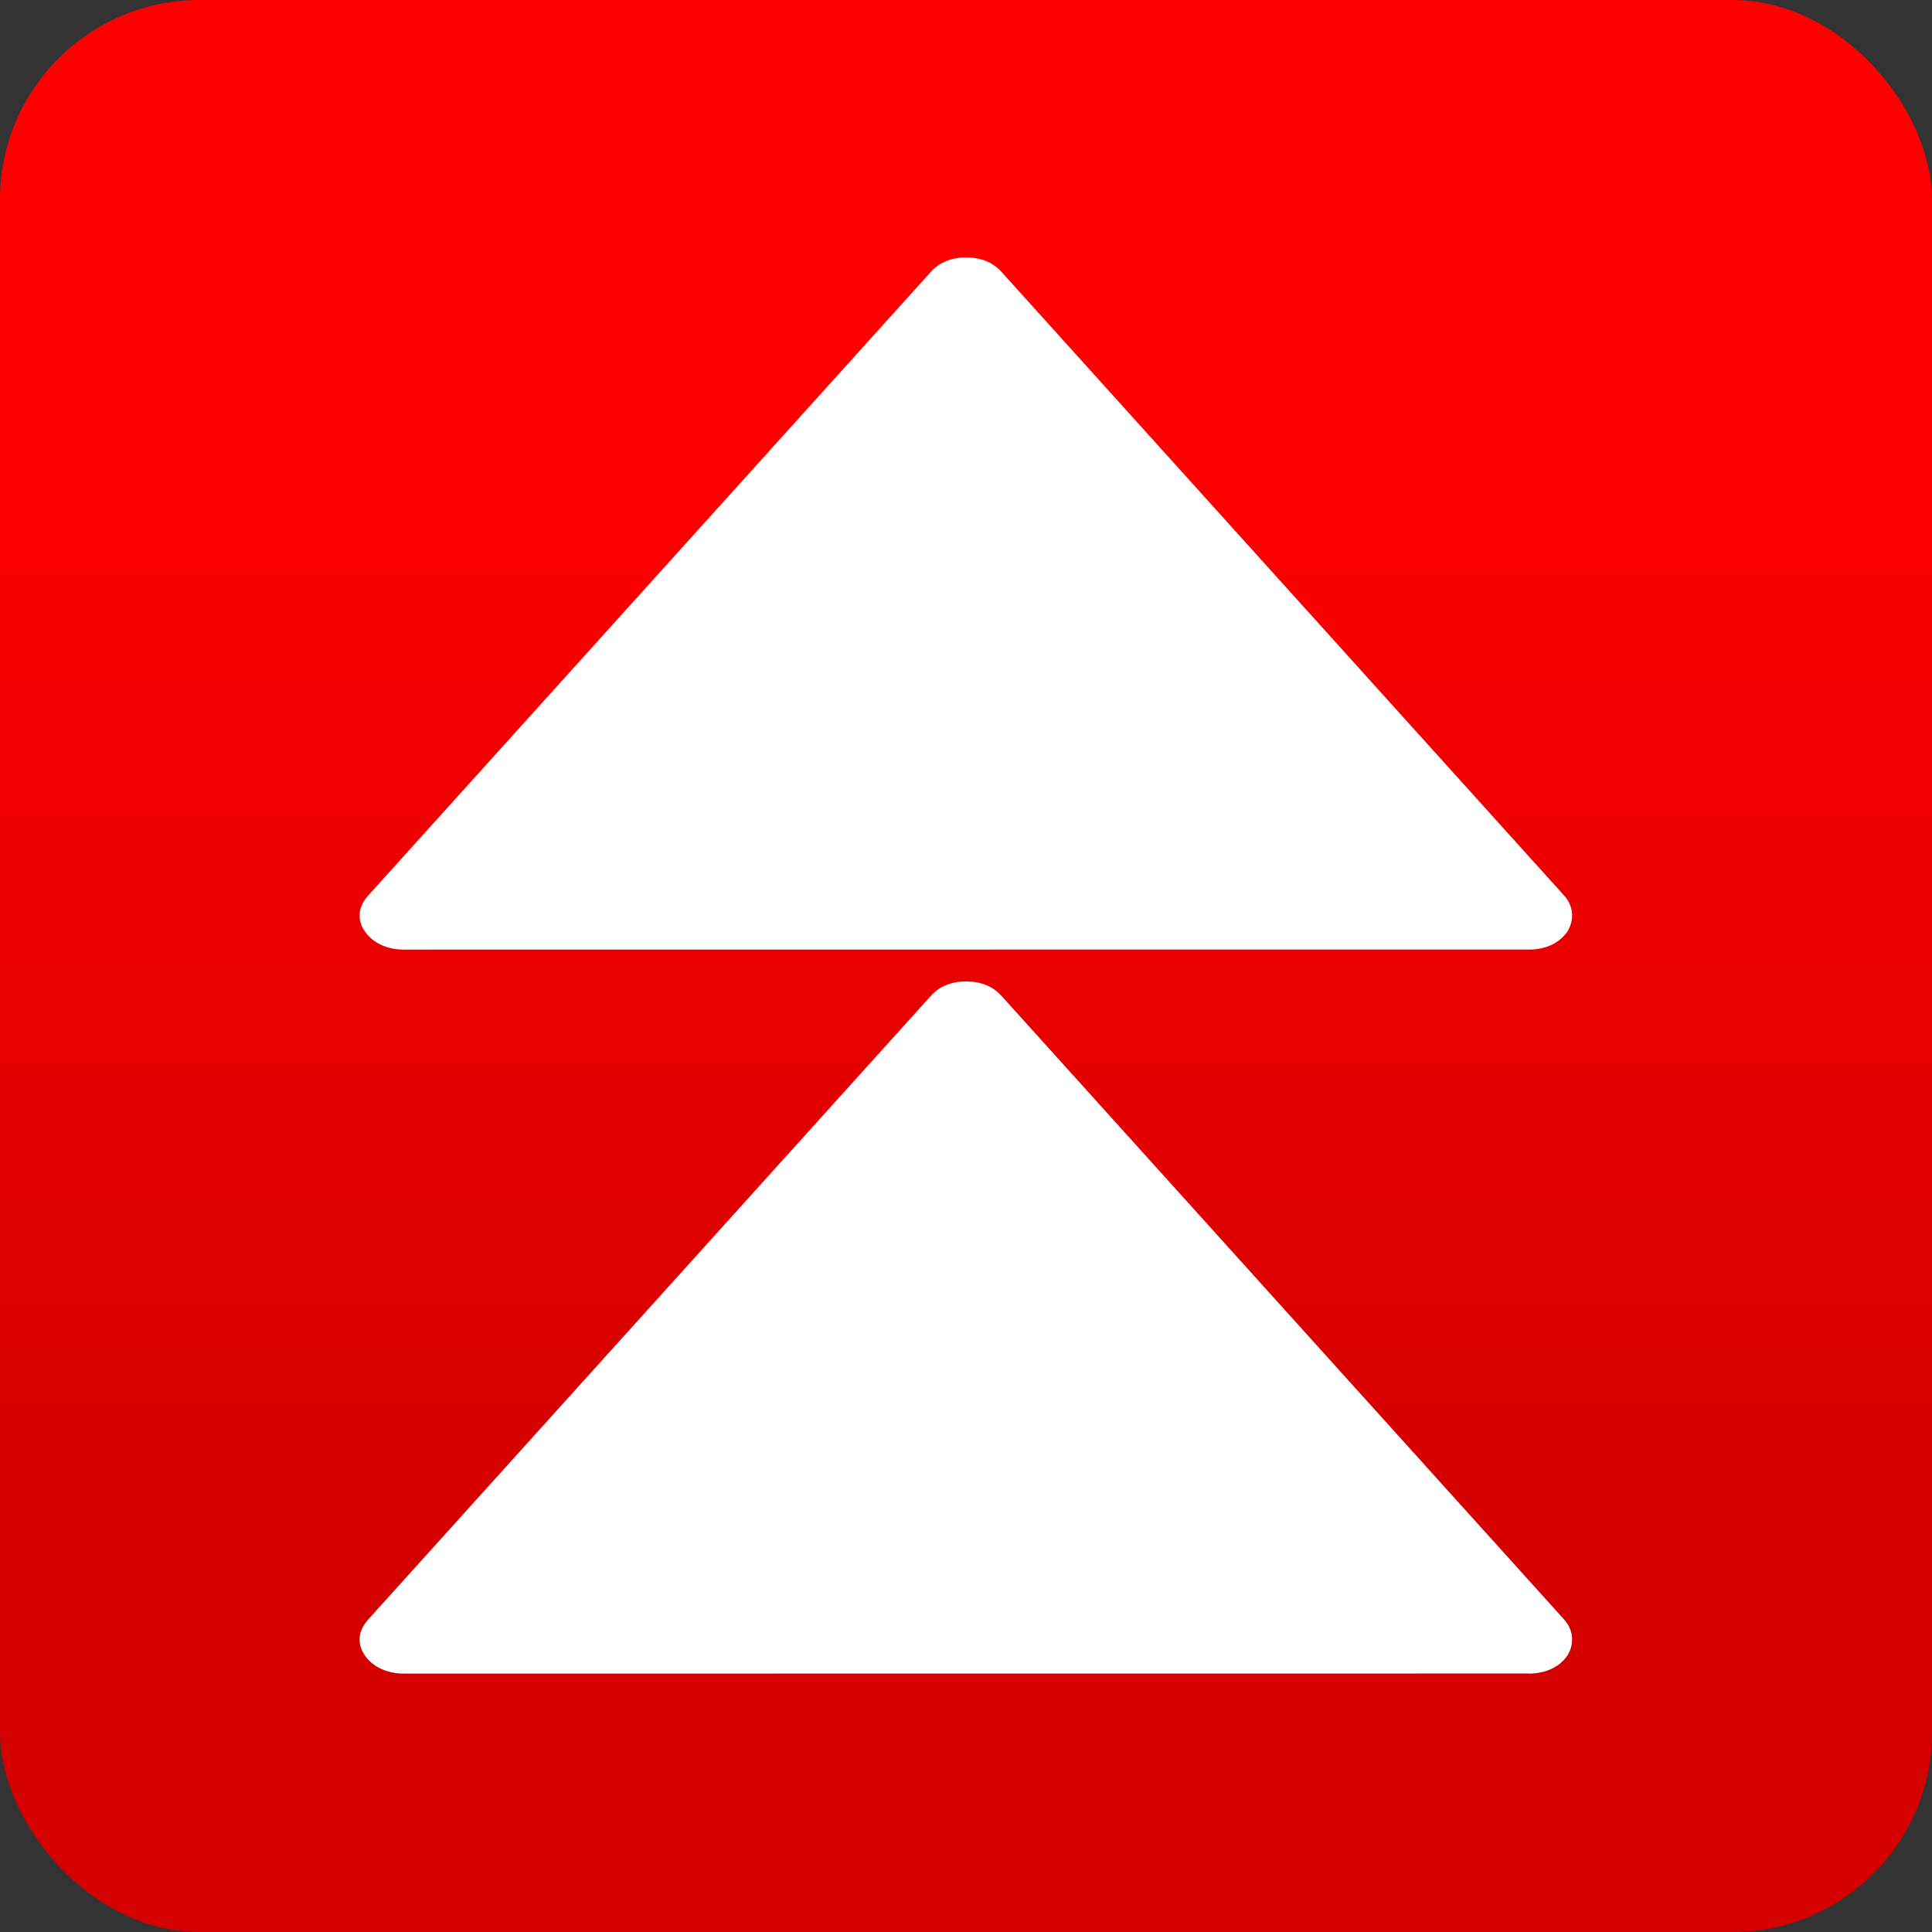
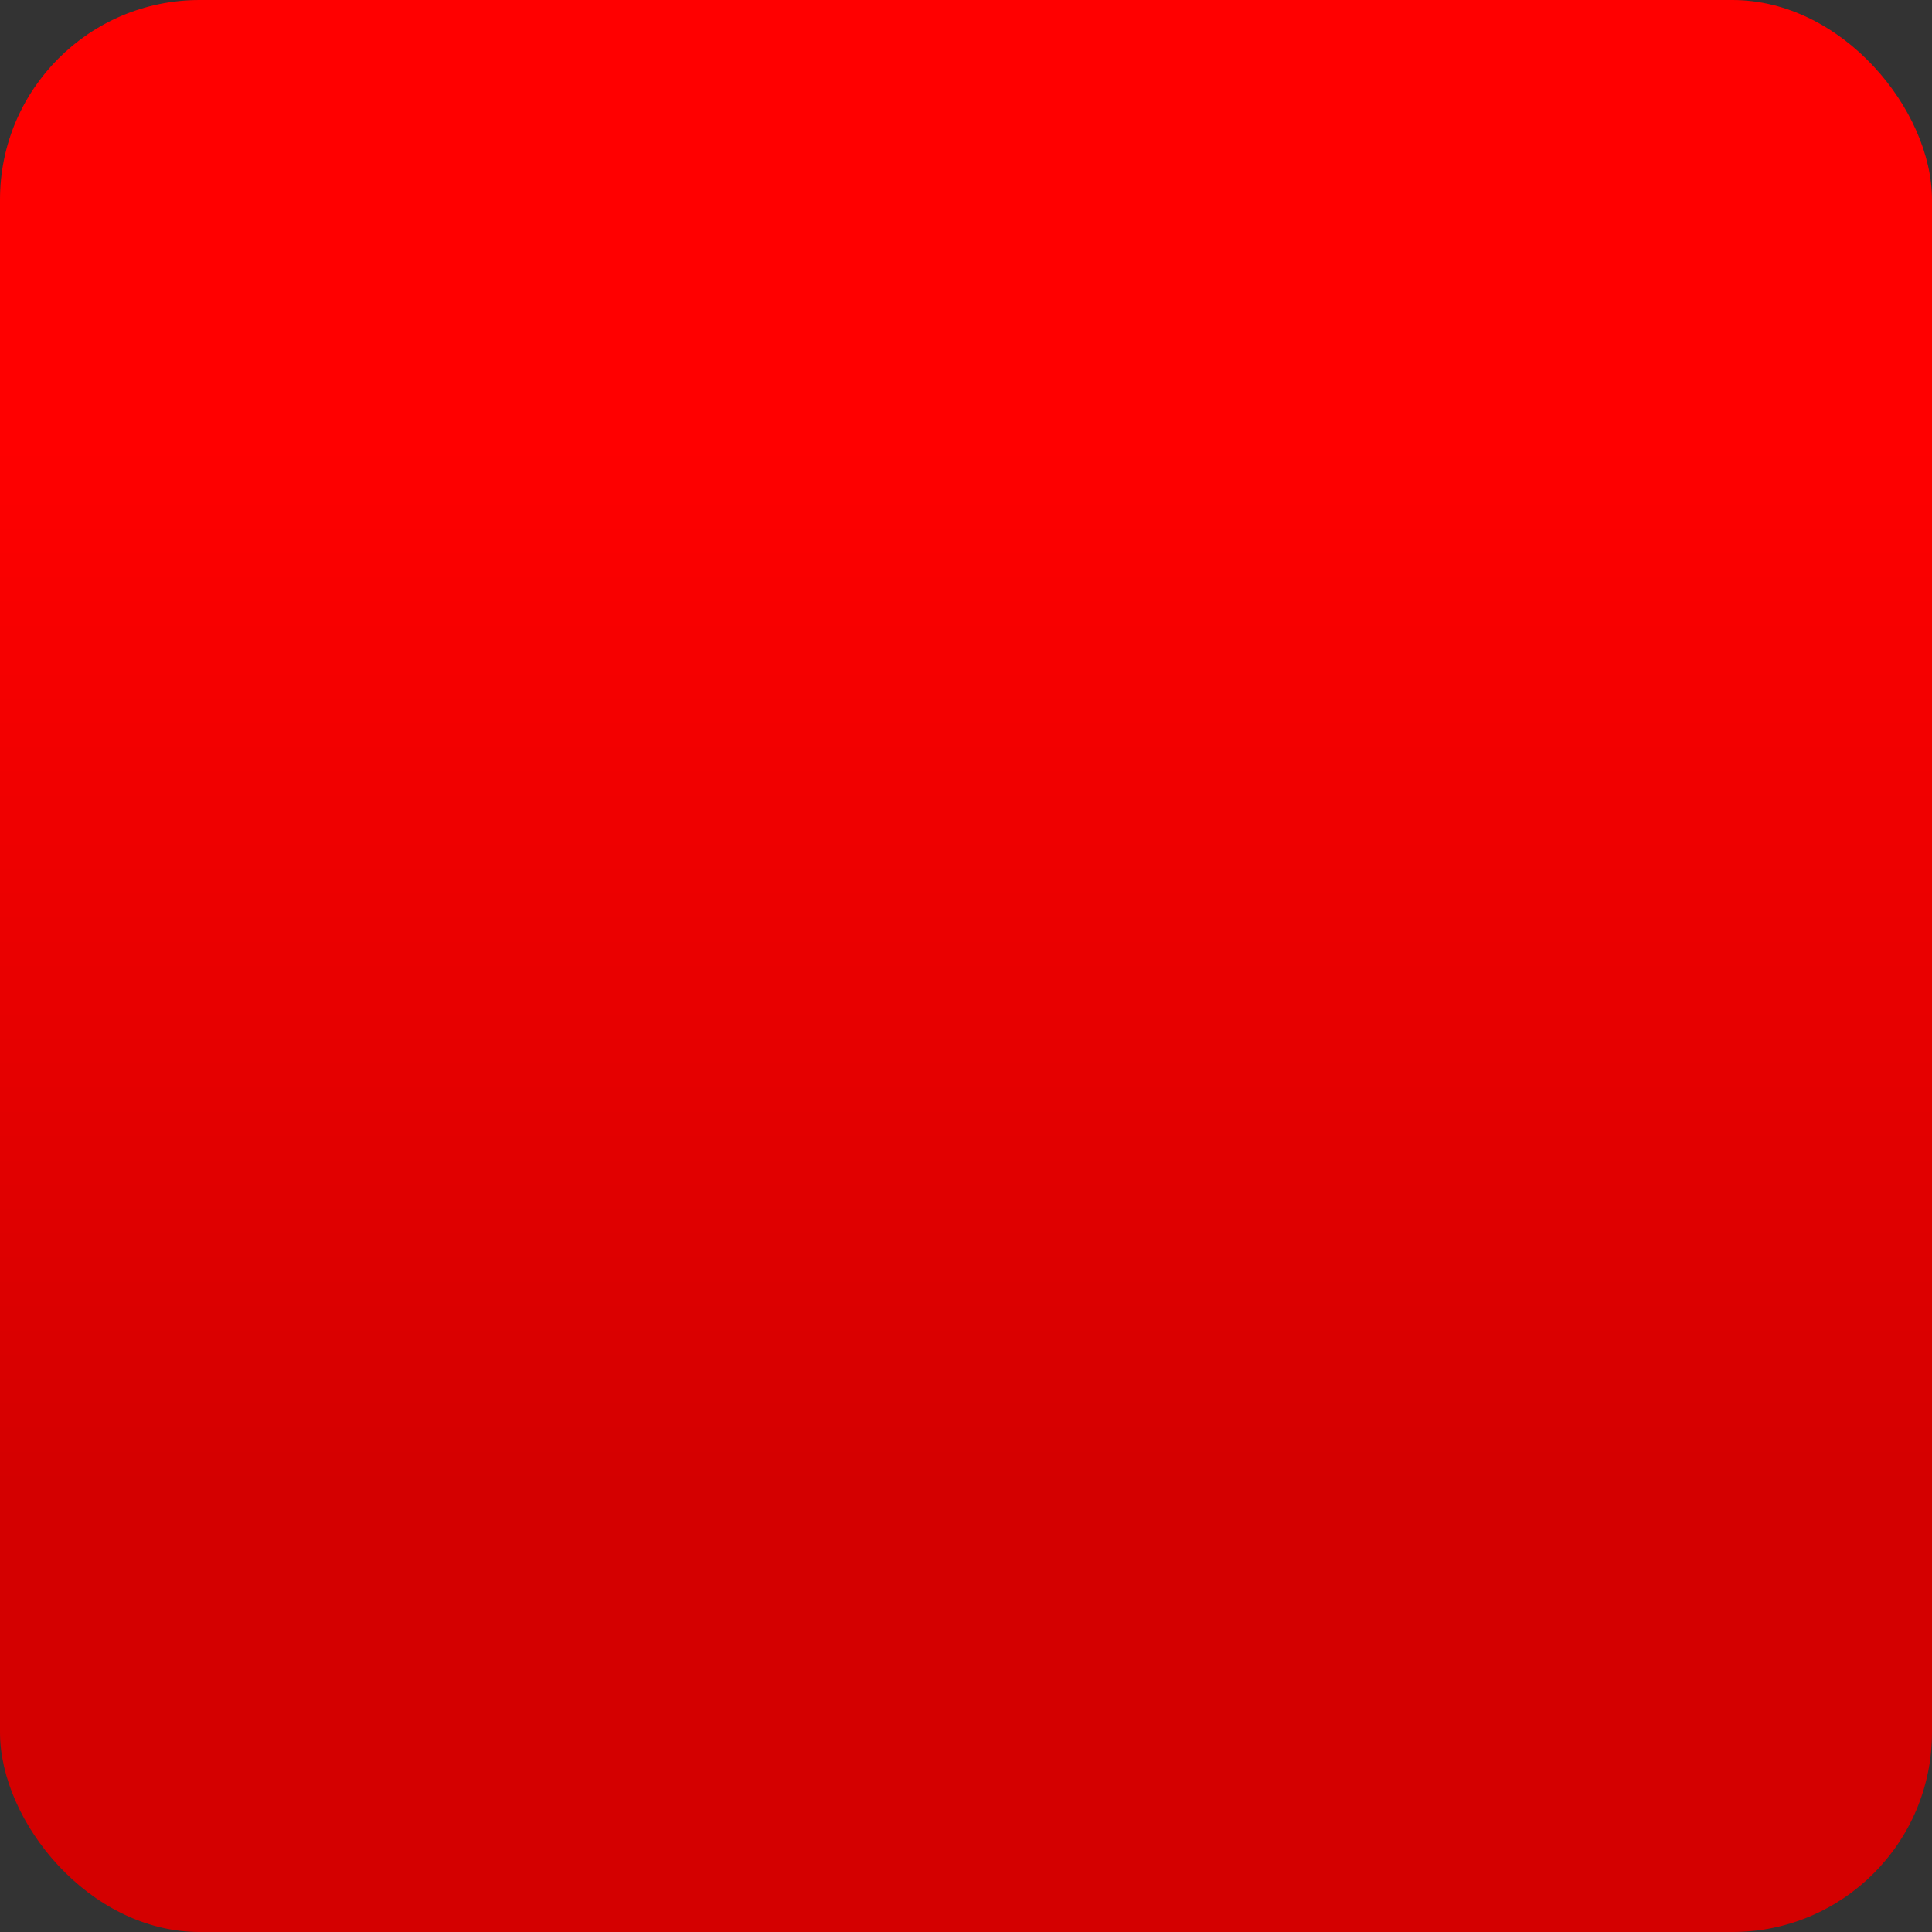
<svg xmlns="http://www.w3.org/2000/svg" xmlns:ns1="http://www.inkscape.org/namespaces/inkscape" xmlns:ns2="http://sodipodi.sourceforge.net/DTD/sodipodi-0.dtd" xmlns:xlink="http://www.w3.org/1999/xlink" xml:space="preserve" width="24.938mm" height="24.938mm" style="shape-rendering:geometricPrecision; text-rendering:geometricPrecision; image-rendering:optimizeQuality; fill-rule:evenodd; clip-rule:evenodd" viewBox="0 0 2.904 2.904" id="svg2" version="1.1" ns1:version="0.48.3.1 r9886" ns2:docname="复件 252.svg">
  <rect x="0" y="0" width="2.904" height="2.904" fill="#333333" stroke="none" />
  <ns2:namedview pagecolor="#ffffff" bordercolor="#666666" borderopacity="1" objecttolerance="10" gridtolerance="10" guidetolerance="10" ns1:pageopacity="0" ns1:pageshadow="2" ns1:window-width="1440" ns1:window-height="844" id="namedview20" showgrid="false" ns1:zoom="1.8885191" ns1:cx="46.767027" ns1:cy="79.691712" ns1:window-x="-4" ns1:window-y="-4" ns1:window-maximized="1" ns1:current-layer="svg2" />
  <defs id="defs4">
    <style type="text/css" id="style6">
   
    .fil1 {fill:white}
    .fil0 {fill:url(#id0)}
   
  </style>
    <linearGradient id="id0" gradientUnits="userSpaceOnUse" x1="1.452" y1="2.236" x2="1.452" y2="0.668">
      <stop offset="0" style="stop-color:#d40000;stop-opacity:1" id="stop9" />
      <stop offset="1" style="stop-color:#ff0000;stop-opacity:1" id="stop11" />
    </linearGradient>
    <linearGradient ns1:collect="always" xlink:href="#id0" id="linearGradient3007" gradientUnits="userSpaceOnUse" x1="1.452" y1="2.236" x2="1.452" y2="0.668" />
    <linearGradient ns1:collect="always" xlink:href="#id0" id="linearGradient3015" gradientUnits="userSpaceOnUse" x1="1.452" y1="2.236" x2="1.452" y2="0.668" />
    <linearGradient ns1:collect="always" xlink:href="#id0" id="linearGradient3021" gradientUnits="userSpaceOnUse" x1="1.452" y1="2.236" x2="1.452" y2="0.668" />
  </defs>
  <g id="hmigradengt" ns1:label="#g3023">
    <rect y="0" x="0" style="fill:url(#linearGradient3021)" class="fil0" width="2.904" height="2.904" rx="0.3" ry="0.3" id="rect15" />
  </g>
  <g id="shape" ns1:label="#g3026" transform="matrix(0,1.451,1.297,0,-0.431,-0.655)">
    <g id="_170479264">
-       <path style="fill:#ffffff" ns1:connector-curvature="0" id="_170481152" class="fil1" d="m 1.435,2.104 1.048e-4,-1.304 c 0,-0.019 -0.007,-0.036 -0.019,-0.045 -0.012,-0.009 -0.025,-0.008 -0.037,0.004 l -0.646,0.652 c -0.01,0.01 -0.015,0.024 -0.015,0.041 -1.165e-5,0.017 0.005,0.031 0.015,0.041 l 0.646,0.652 c 0.011,0.011 0.025,0.012 0.037,0.004 0.012,-0.009 0.019,-0.025 0.019,-0.045 z" />
-       <path style="fill:#ffffff" ns1:connector-curvature="0" id="_170479384" class="fil1" d="m 2.185,2.104 9.32e-5,-1.304 c 1.16e-5,-0.019 -0.007,-0.036 -0.019,-0.045 -0.012,-0.009 -0.025,-0.008 -0.037,0.004 l -0.646,0.652 c -0.01,0.01 -0.015,0.024 -0.015,0.041 -1.17e-5,0.017 0.005,0.031 0.015,0.041 l 0.646,0.652 c 0.011,0.011 0.025,0.012 0.037,0.004 0.012,-0.009 0.019,-0.025 0.019,-0.045 z" />
-     </g>
+       </g>
  </g>
</svg>